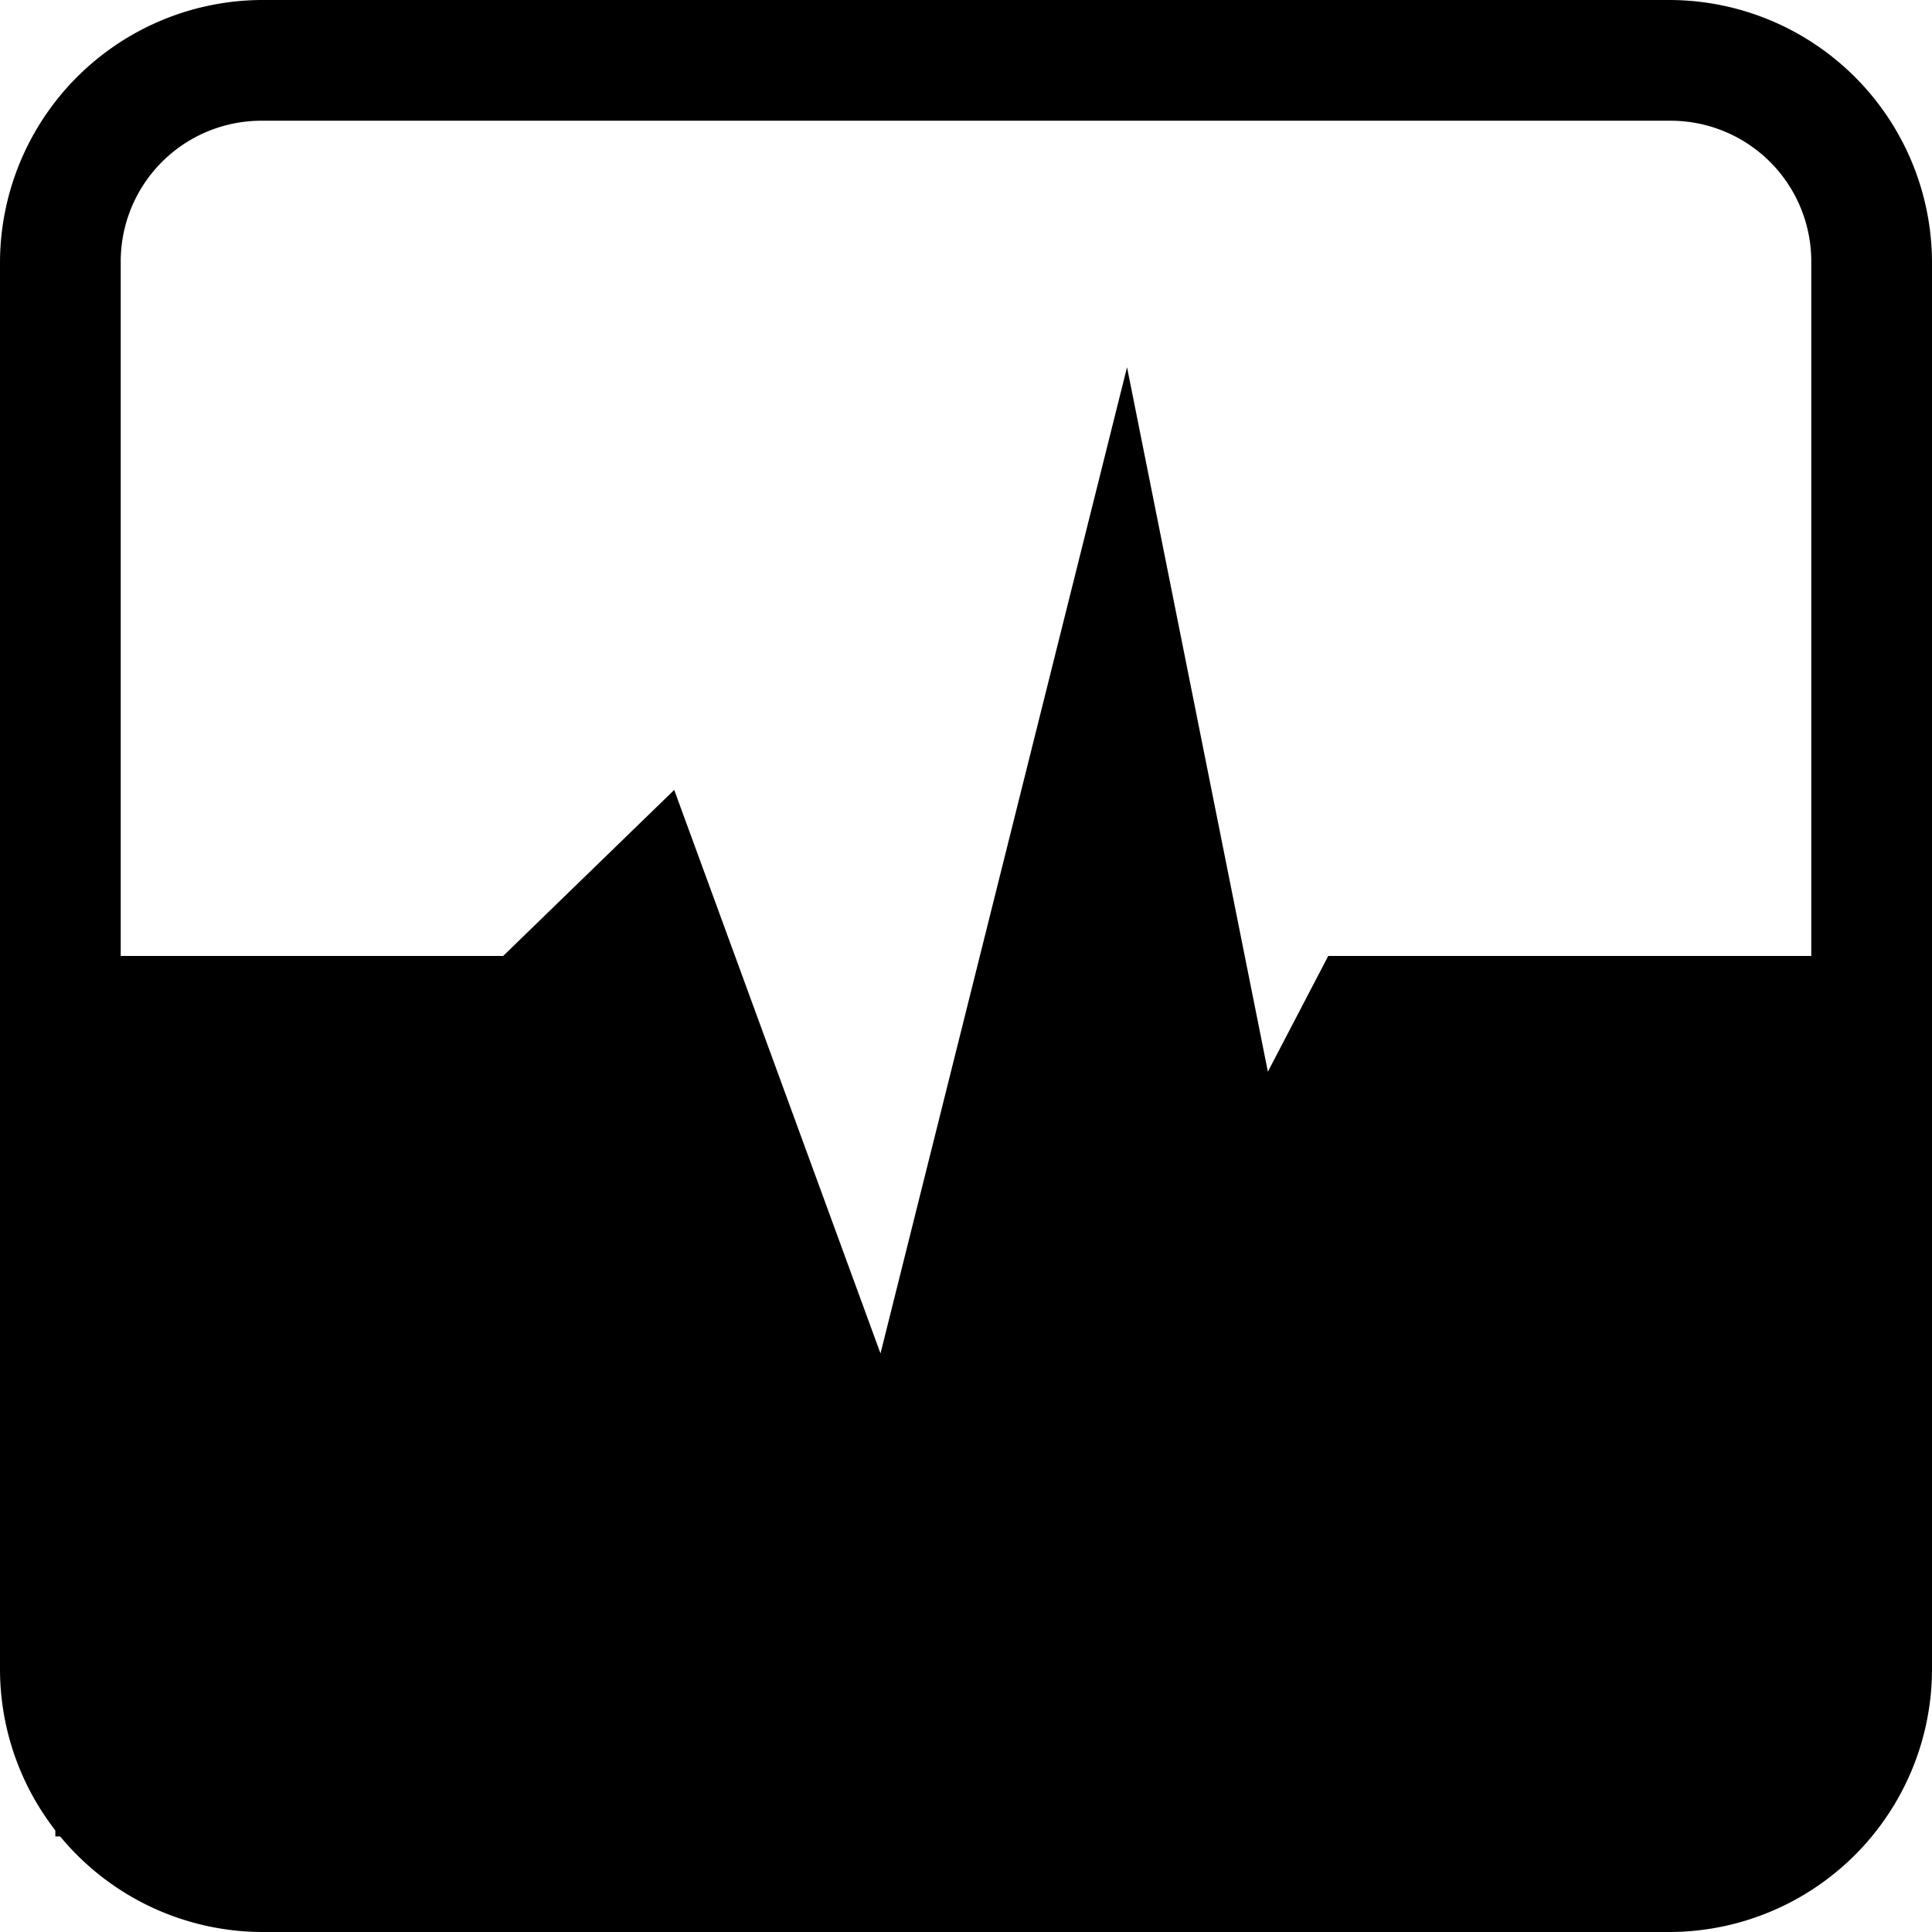
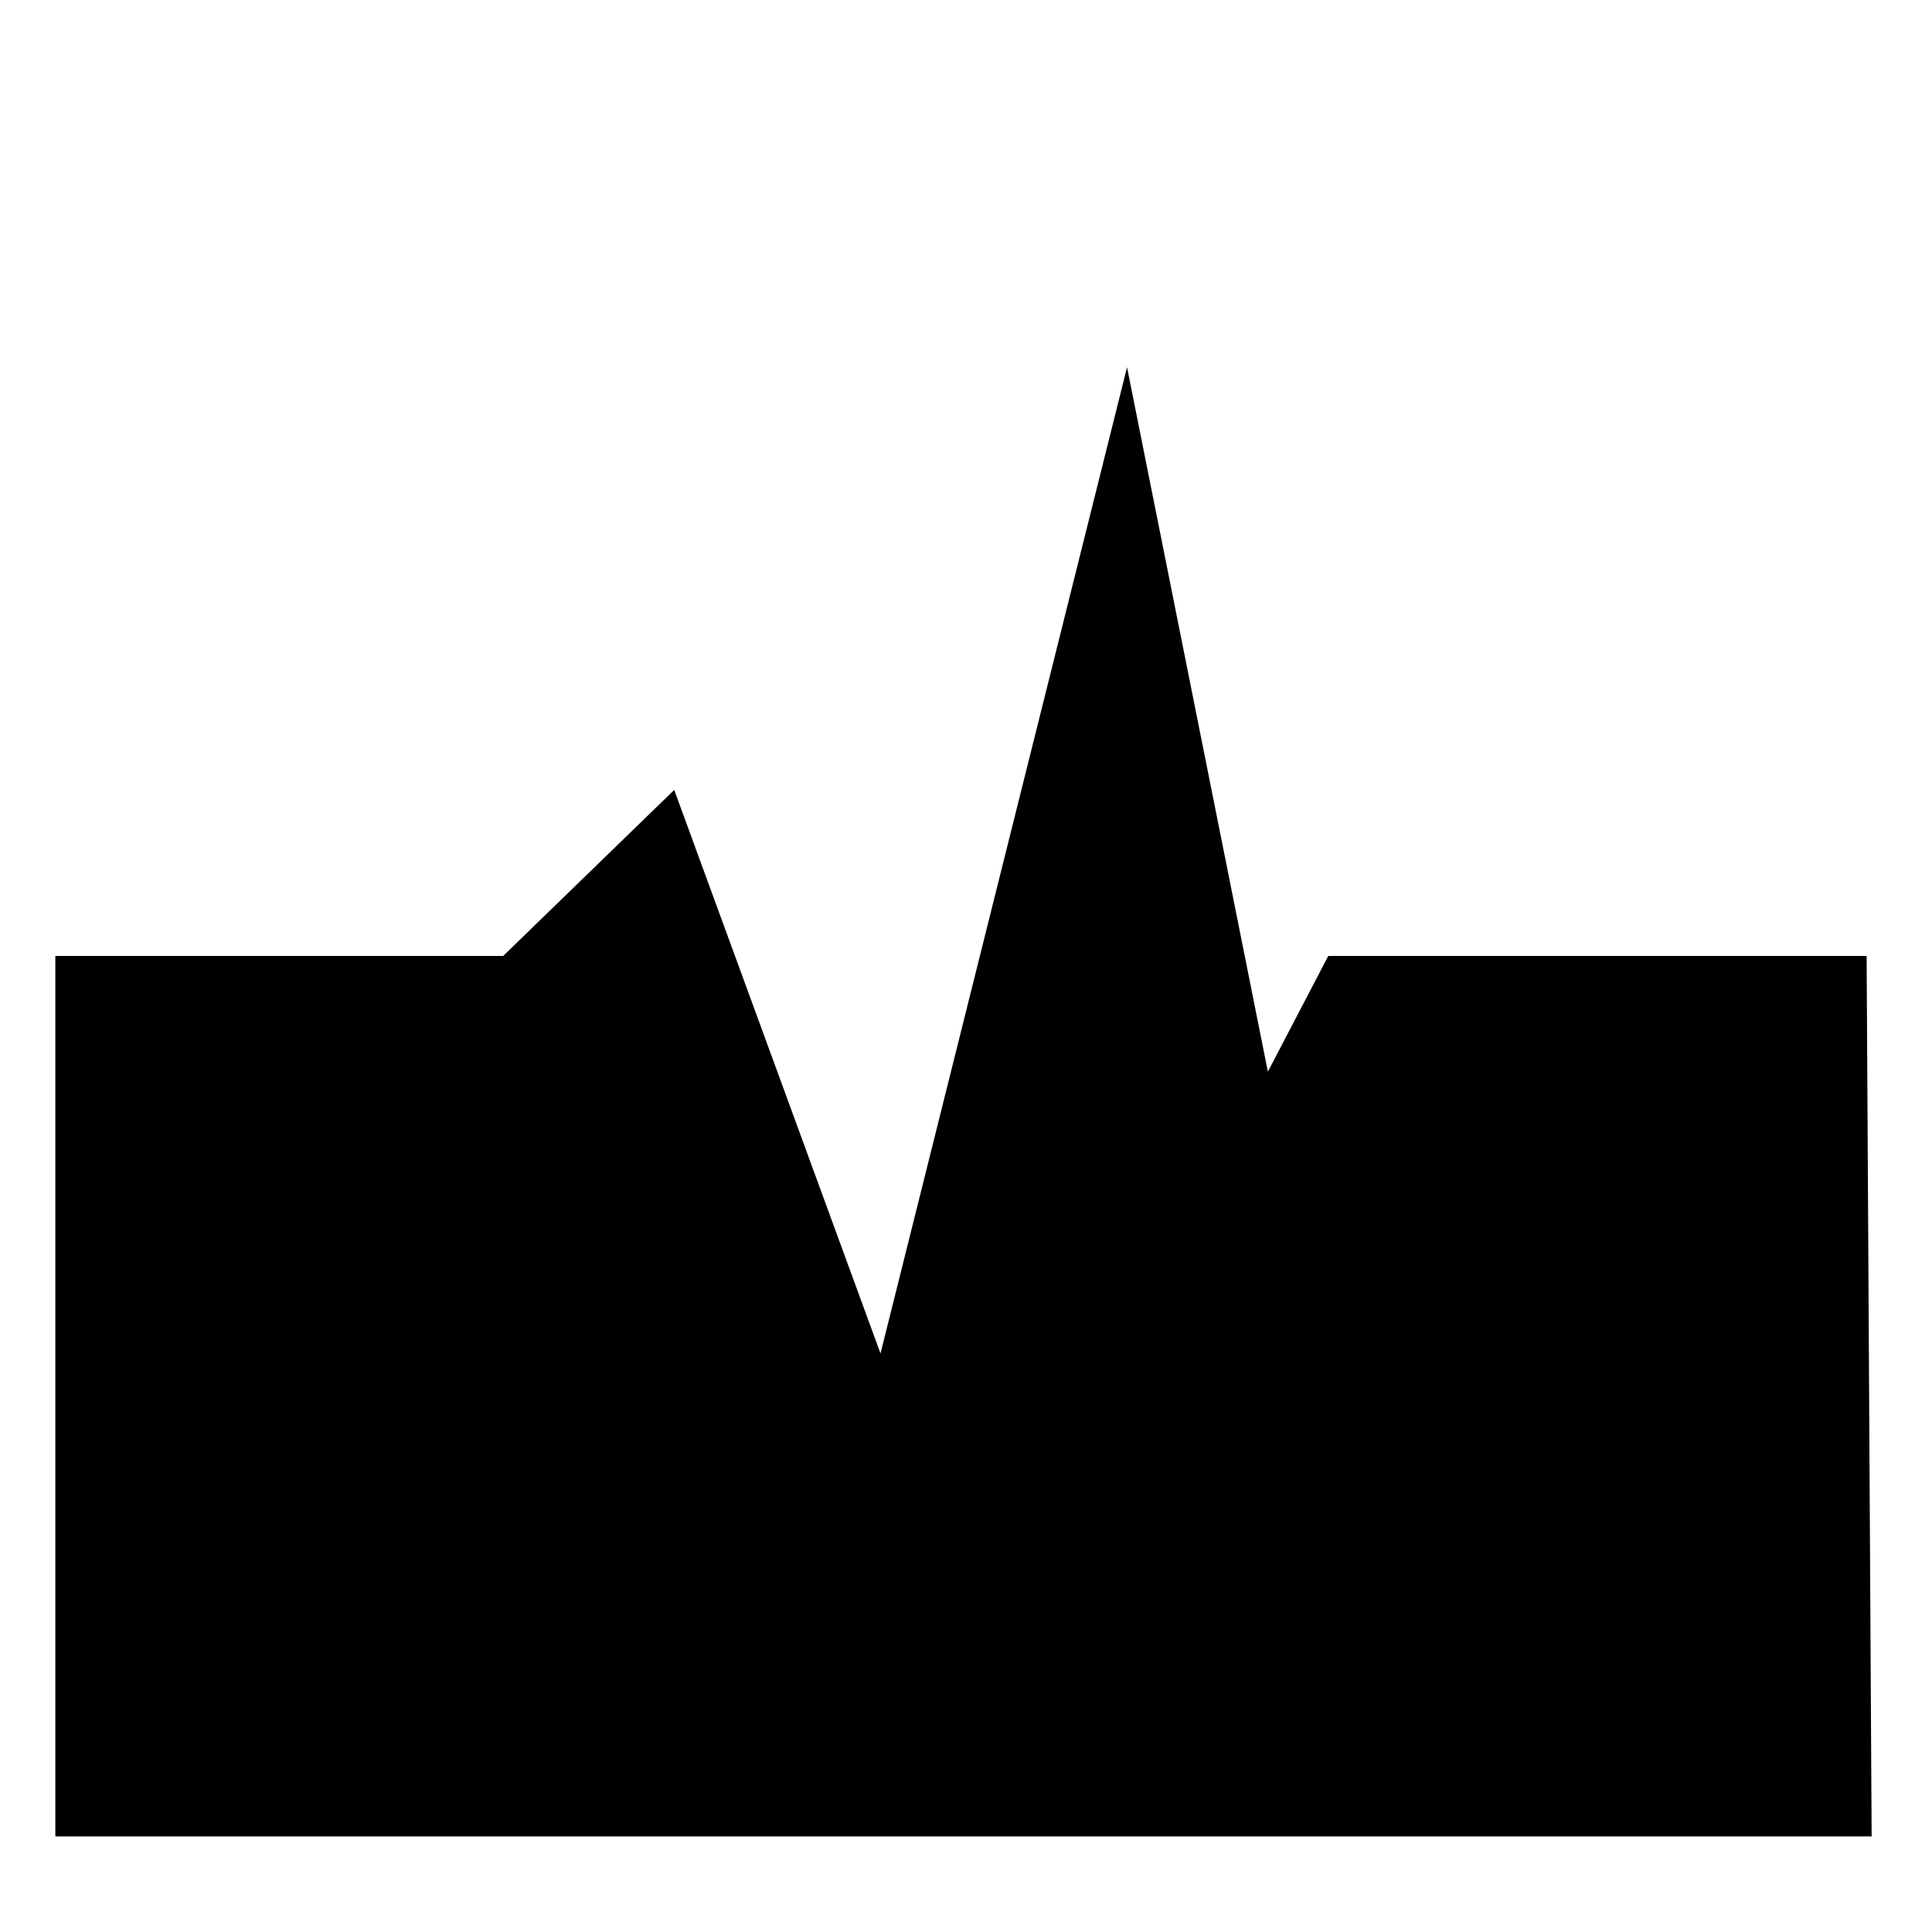
<svg xmlns="http://www.w3.org/2000/svg" viewBox="0 0 296.7 296.7">
  <title>statusy-logo</title>
  <g id="Layer_2" data-name="Layer 2">
    <g id="Layer_1-2" data-name="Layer 1">
      <polygon points="8.5 146.81 77.27 146.81 103.54 121.31 135.22 207.85 173.08 56.4 194.71 164.58 203.98 146.81 286.66 146.81 287.43 282.02 8.5 282.02 8.5 146.81" />
-       <path d="M256.52,296.7H40.18A40.39,40.39,0,0,1,0,256.52V40.18A40.39,40.39,0,0,1,40.18,0H256.52A40.39,40.39,0,0,1,296.7,40.18V256.52A40.39,40.39,0,0,1,256.52,296.7ZM40.18,18.54A21.61,21.61,0,0,0,18.54,40.18V256.52a21.61,21.61,0,0,0,21.64,21.64H256.52a21.6,21.6,0,0,0,21.64-21.64V40.18a21.6,21.6,0,0,0-21.64-21.64Z" />
    </g>
  </g>
</svg>